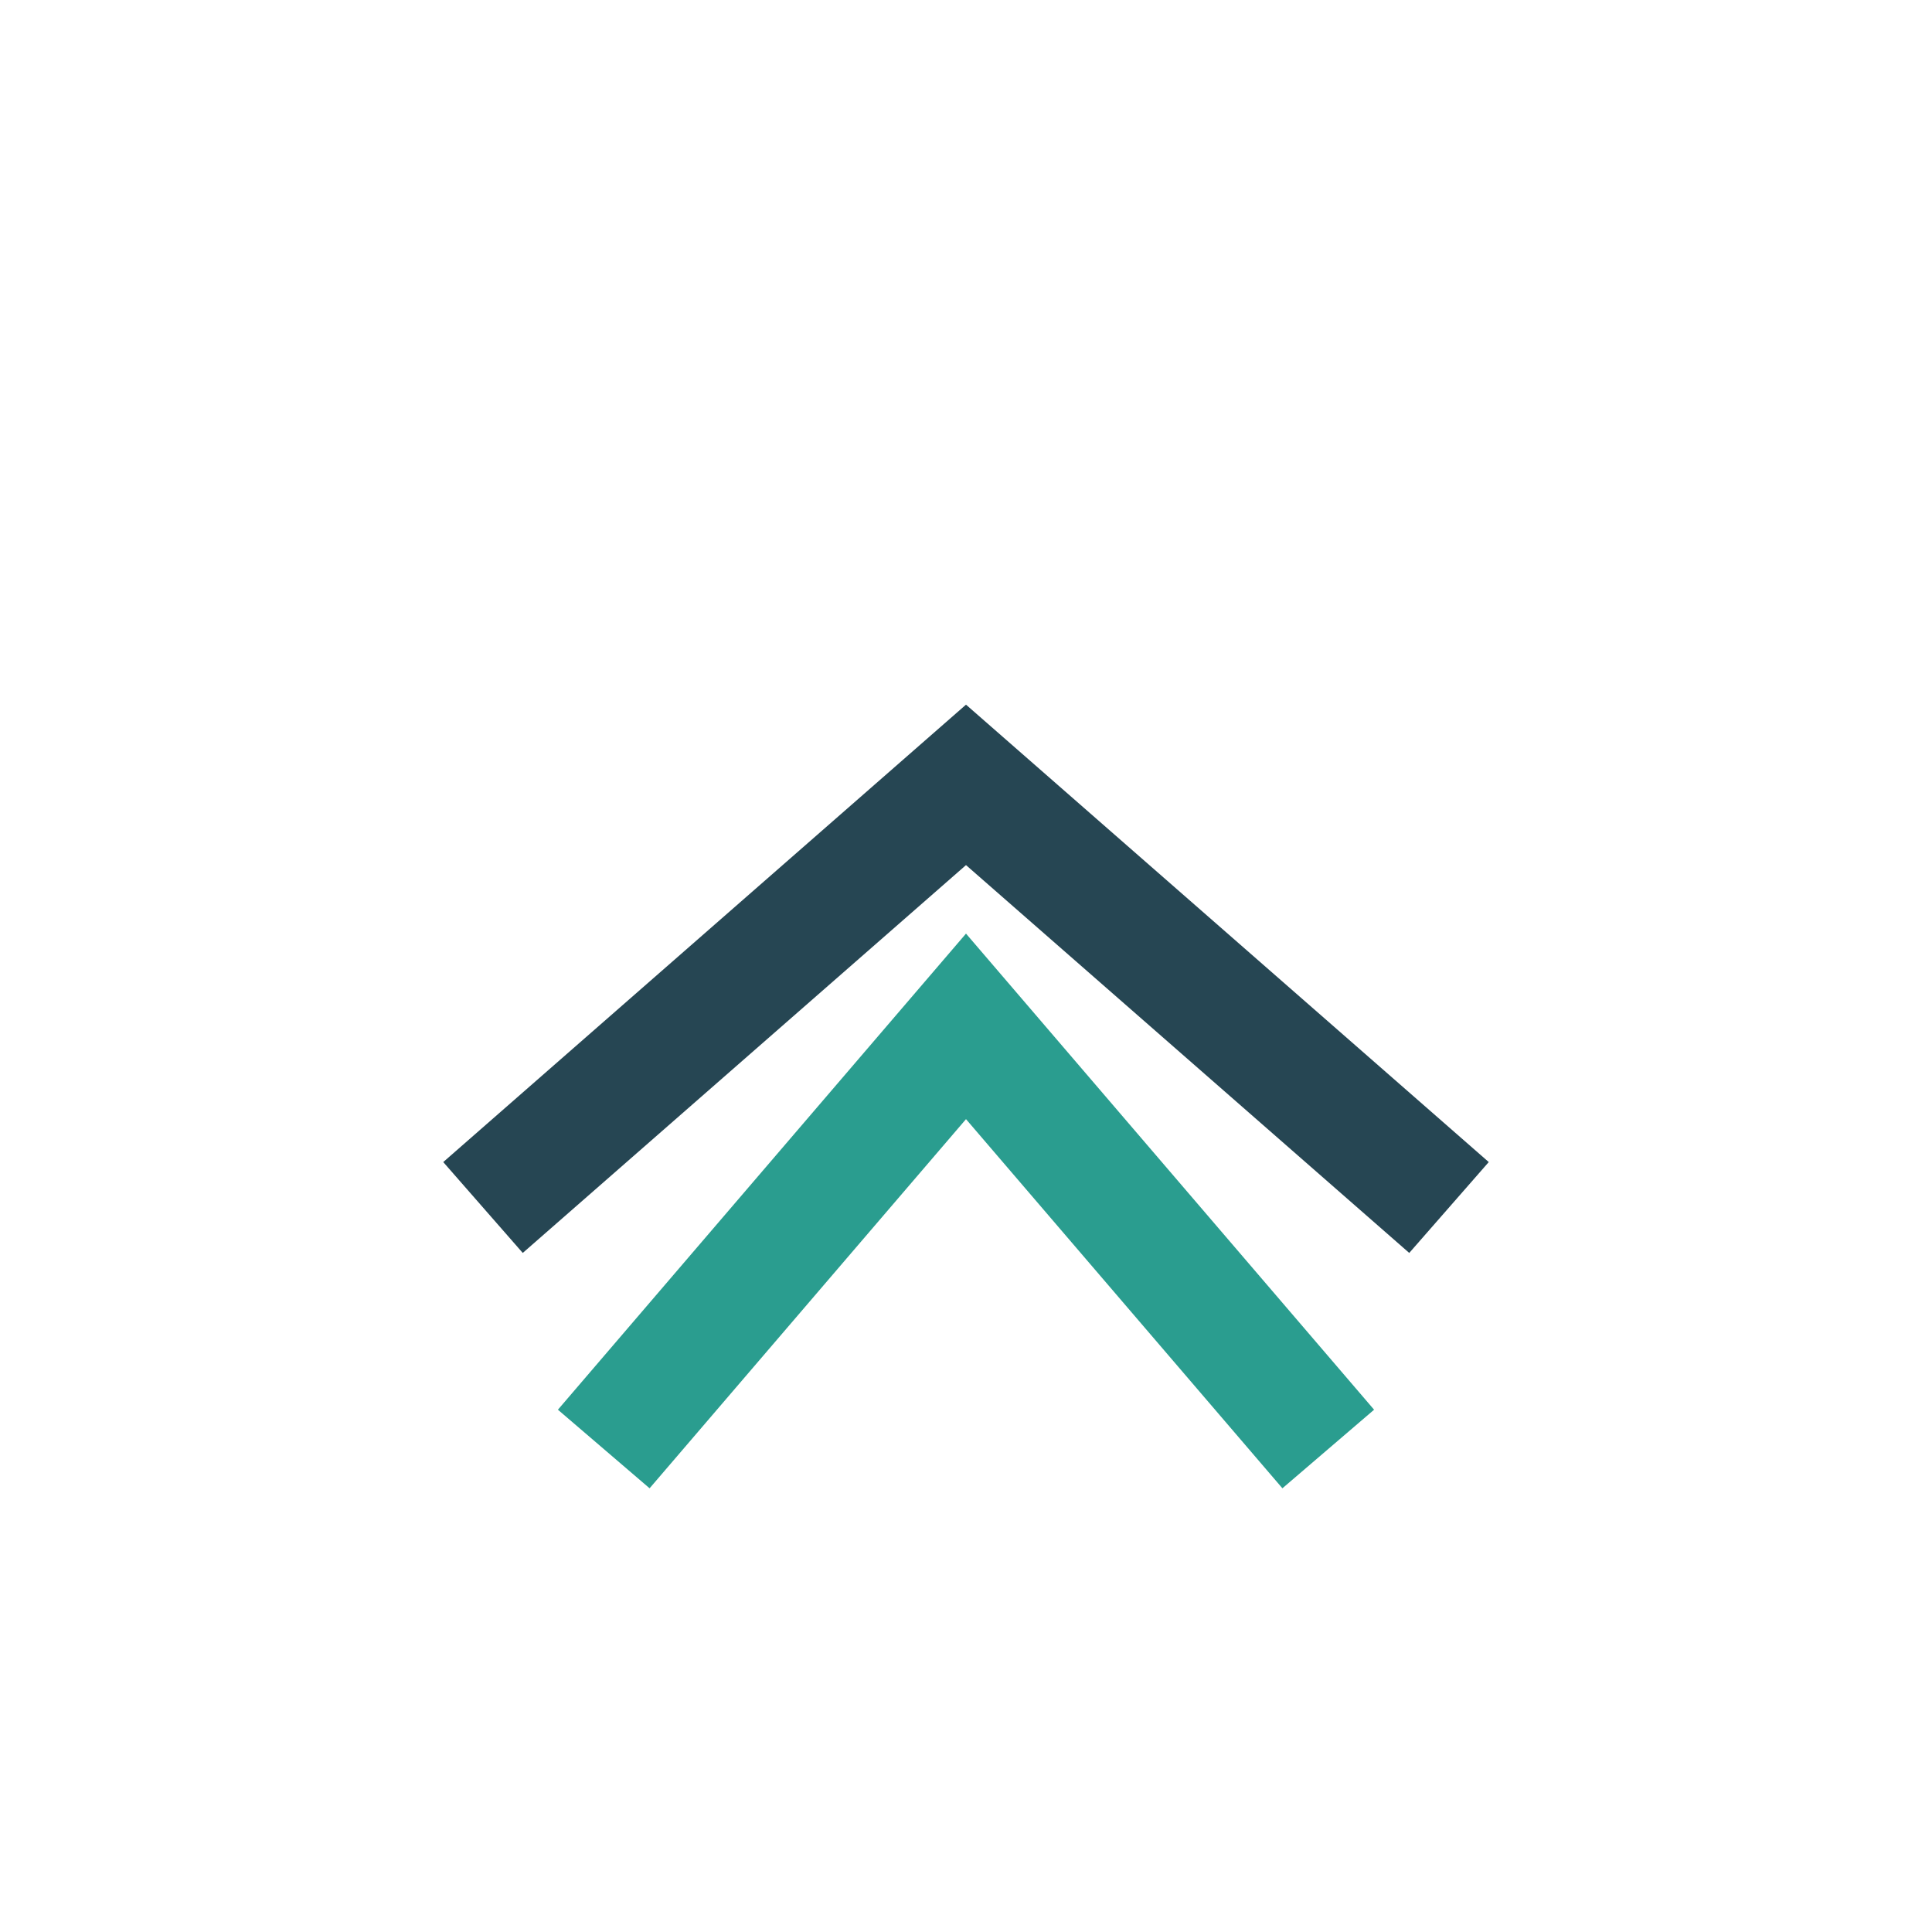
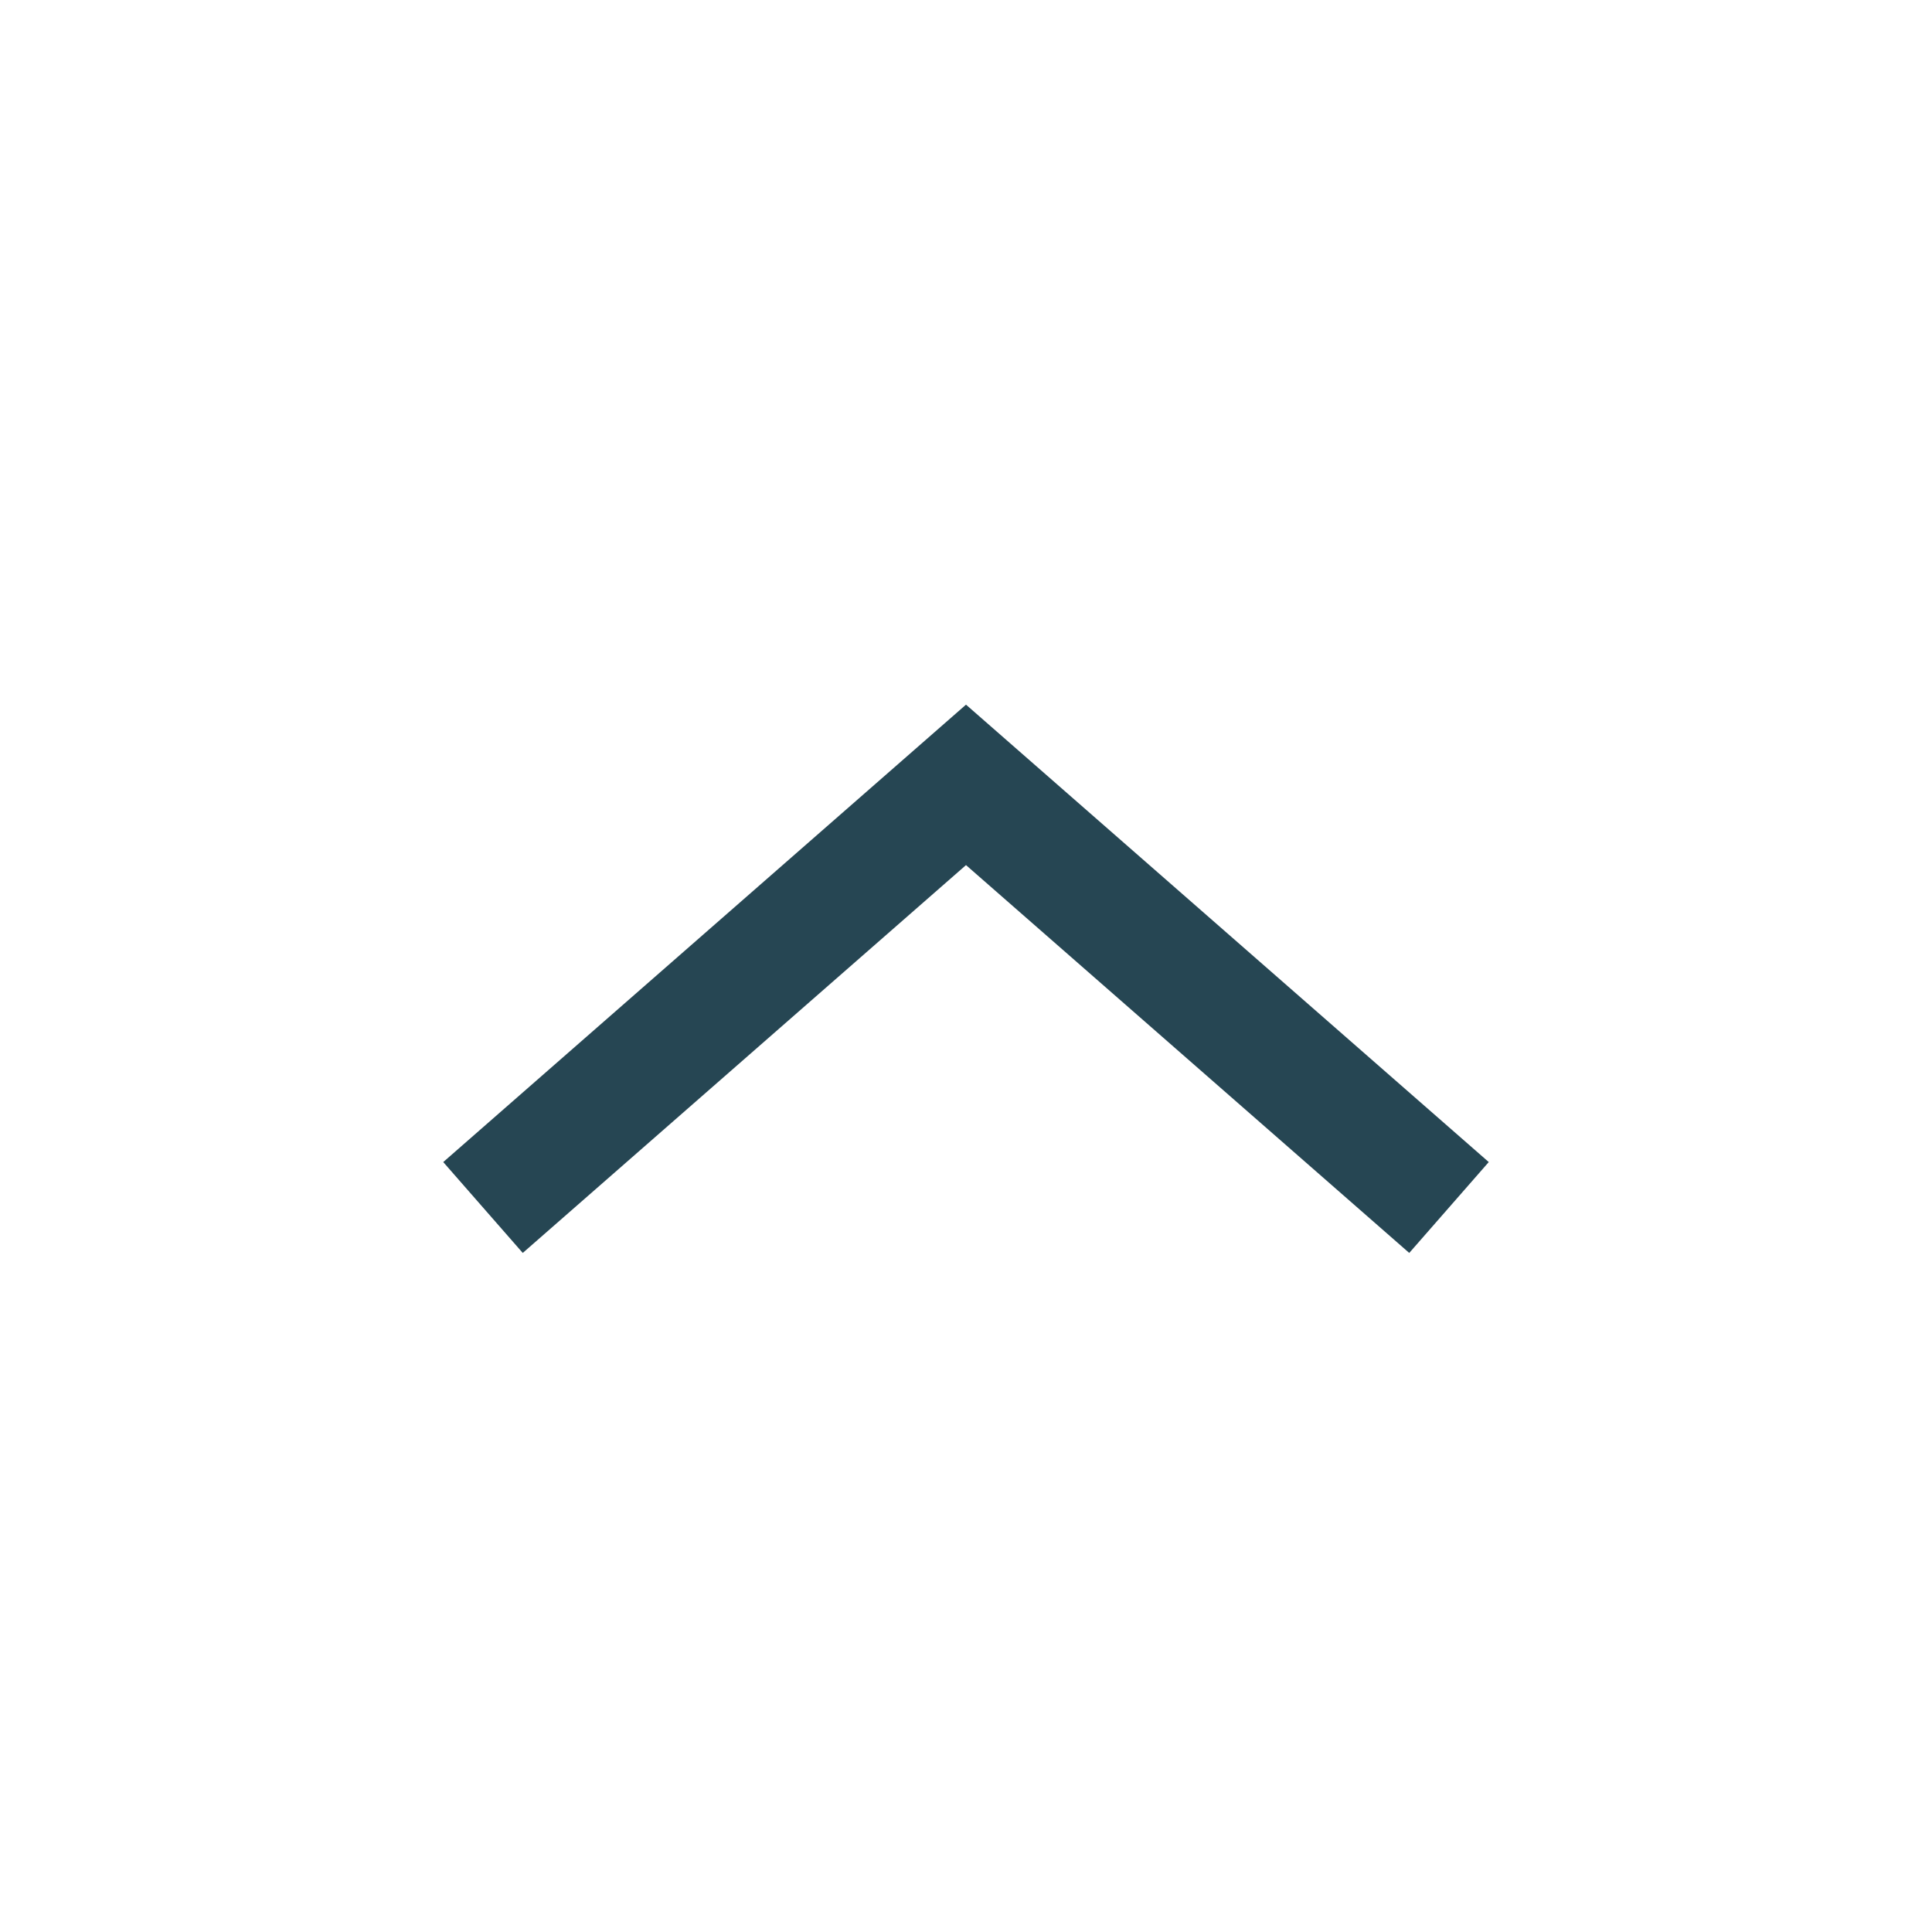
<svg xmlns="http://www.w3.org/2000/svg" viewBox="0 0 32 32" width="32" height="32">
  <path d="M8 20l8-7 8 7" fill="none" stroke="#264653" stroke-width="2" />
-   <path d="M10 24l6-7 6 7" fill="none" stroke="#2A9D8F" stroke-width="2" />
</svg>